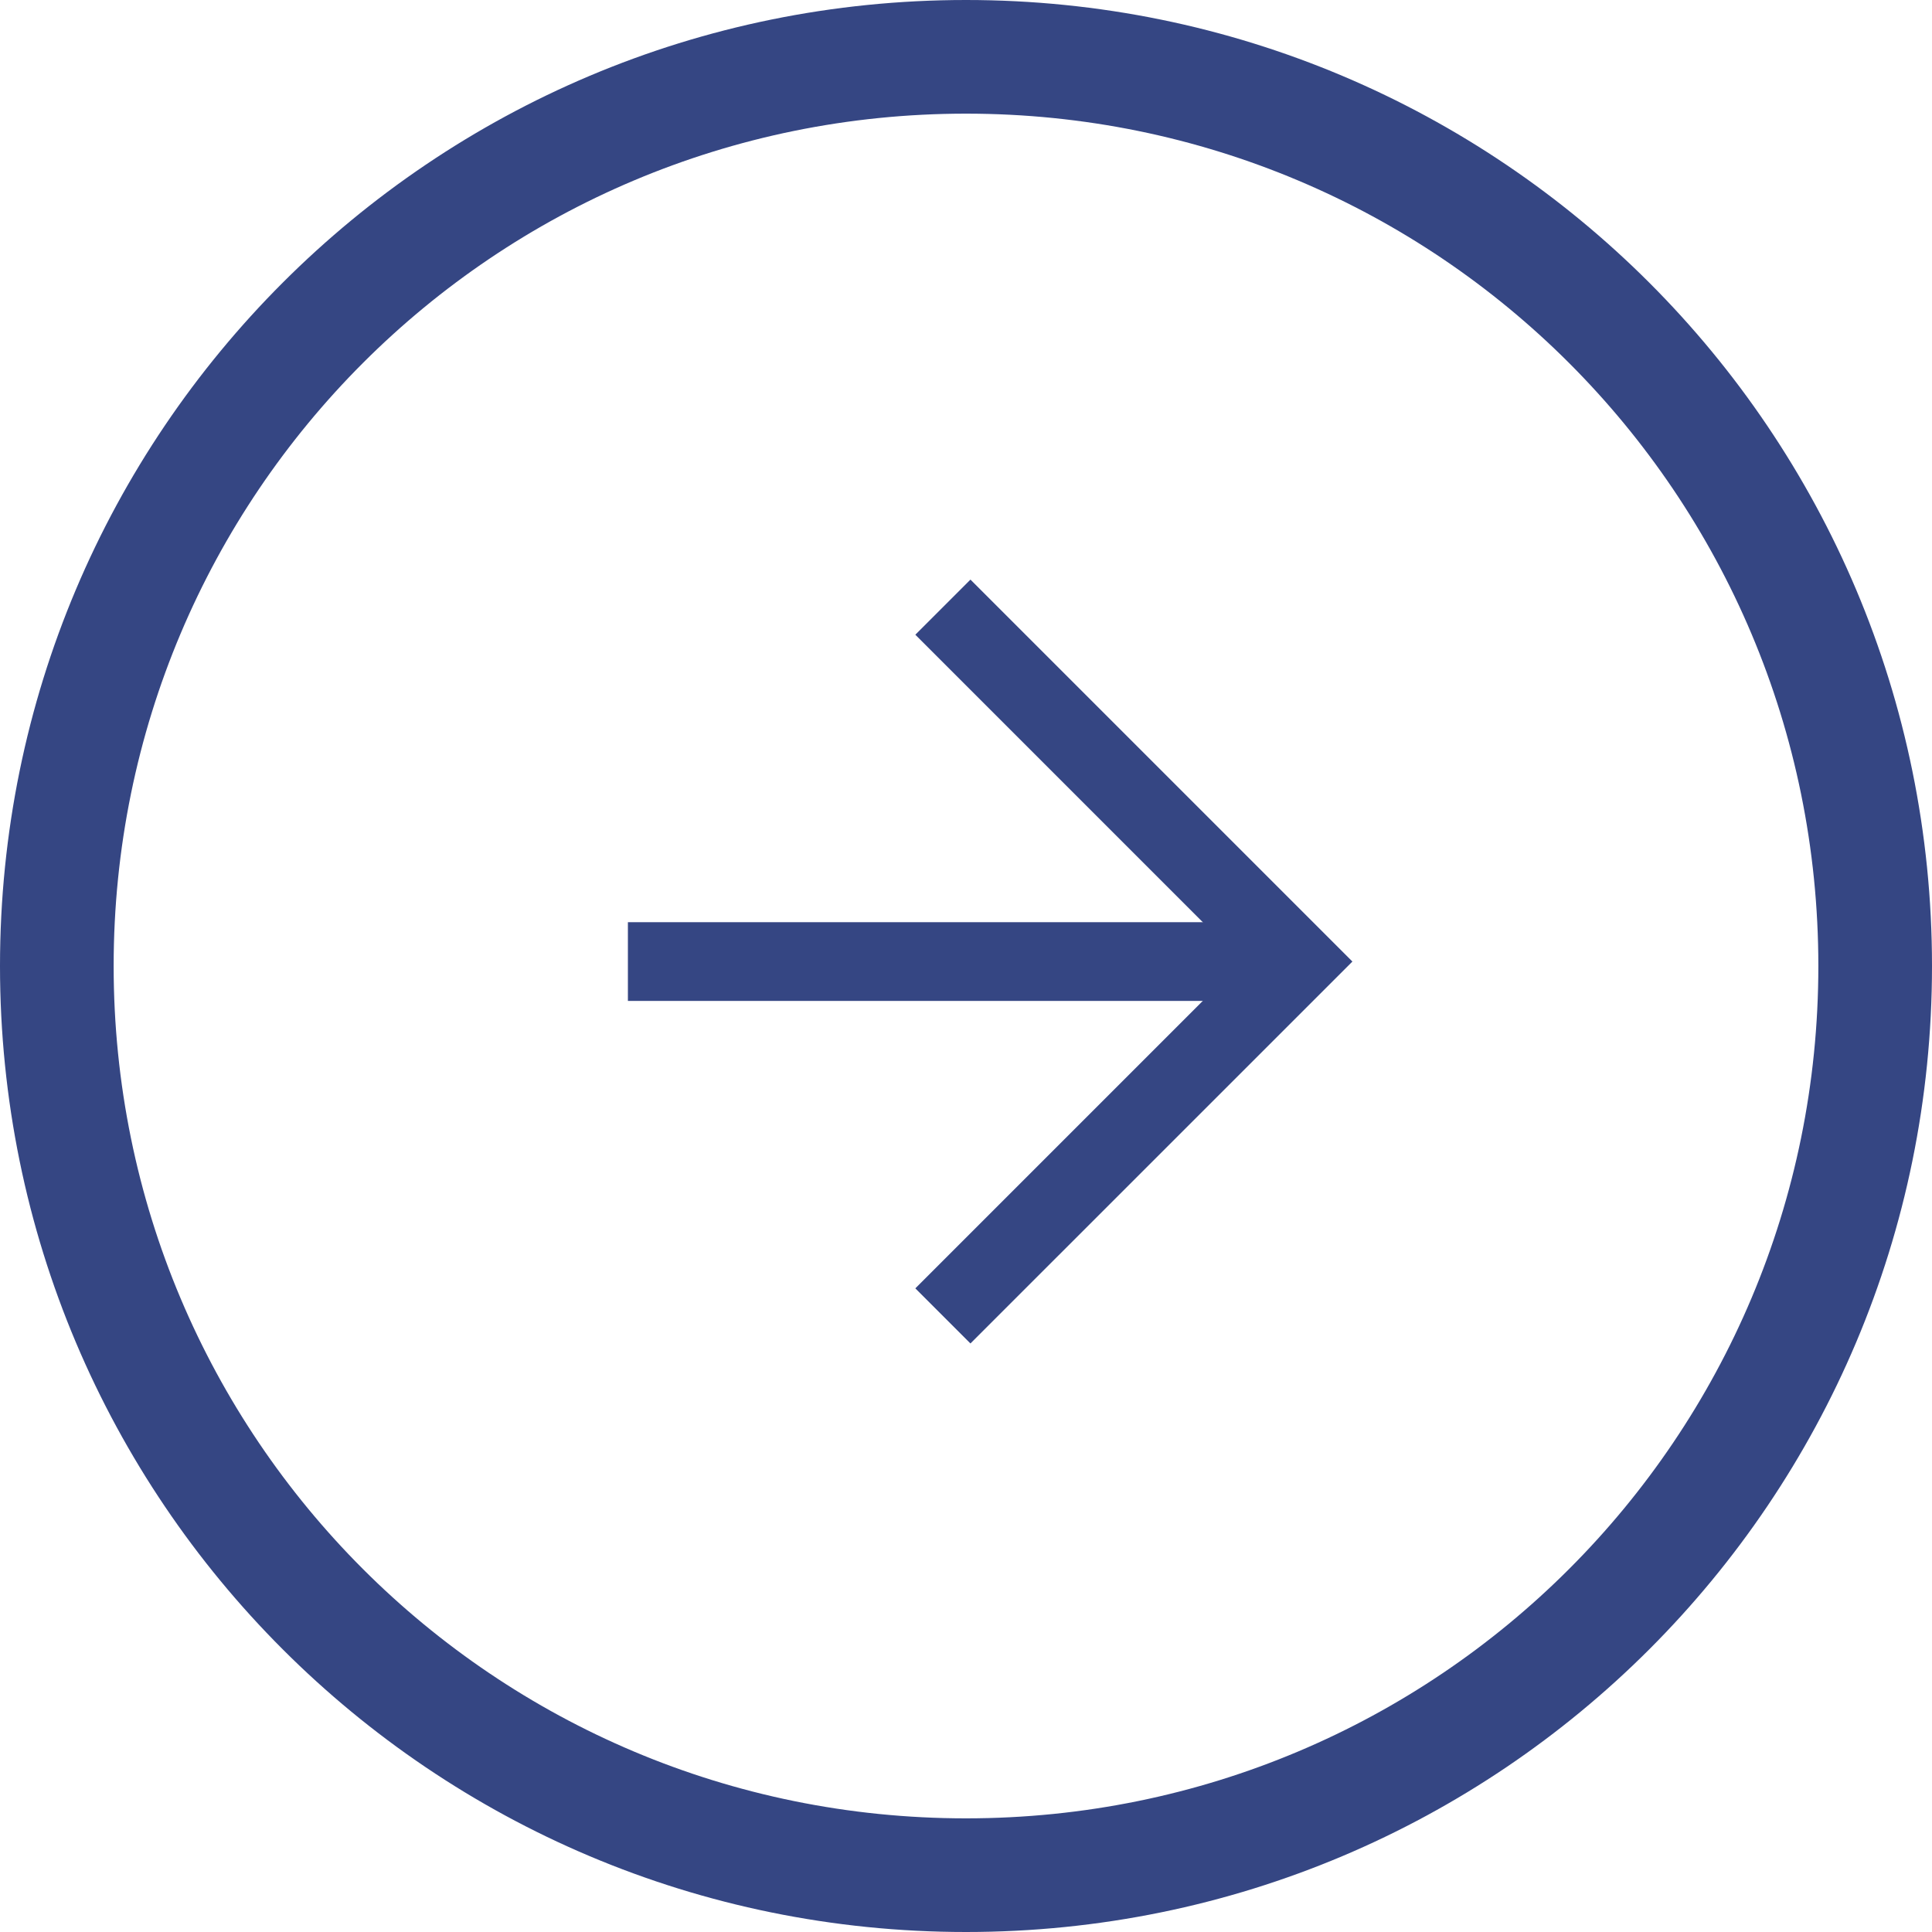
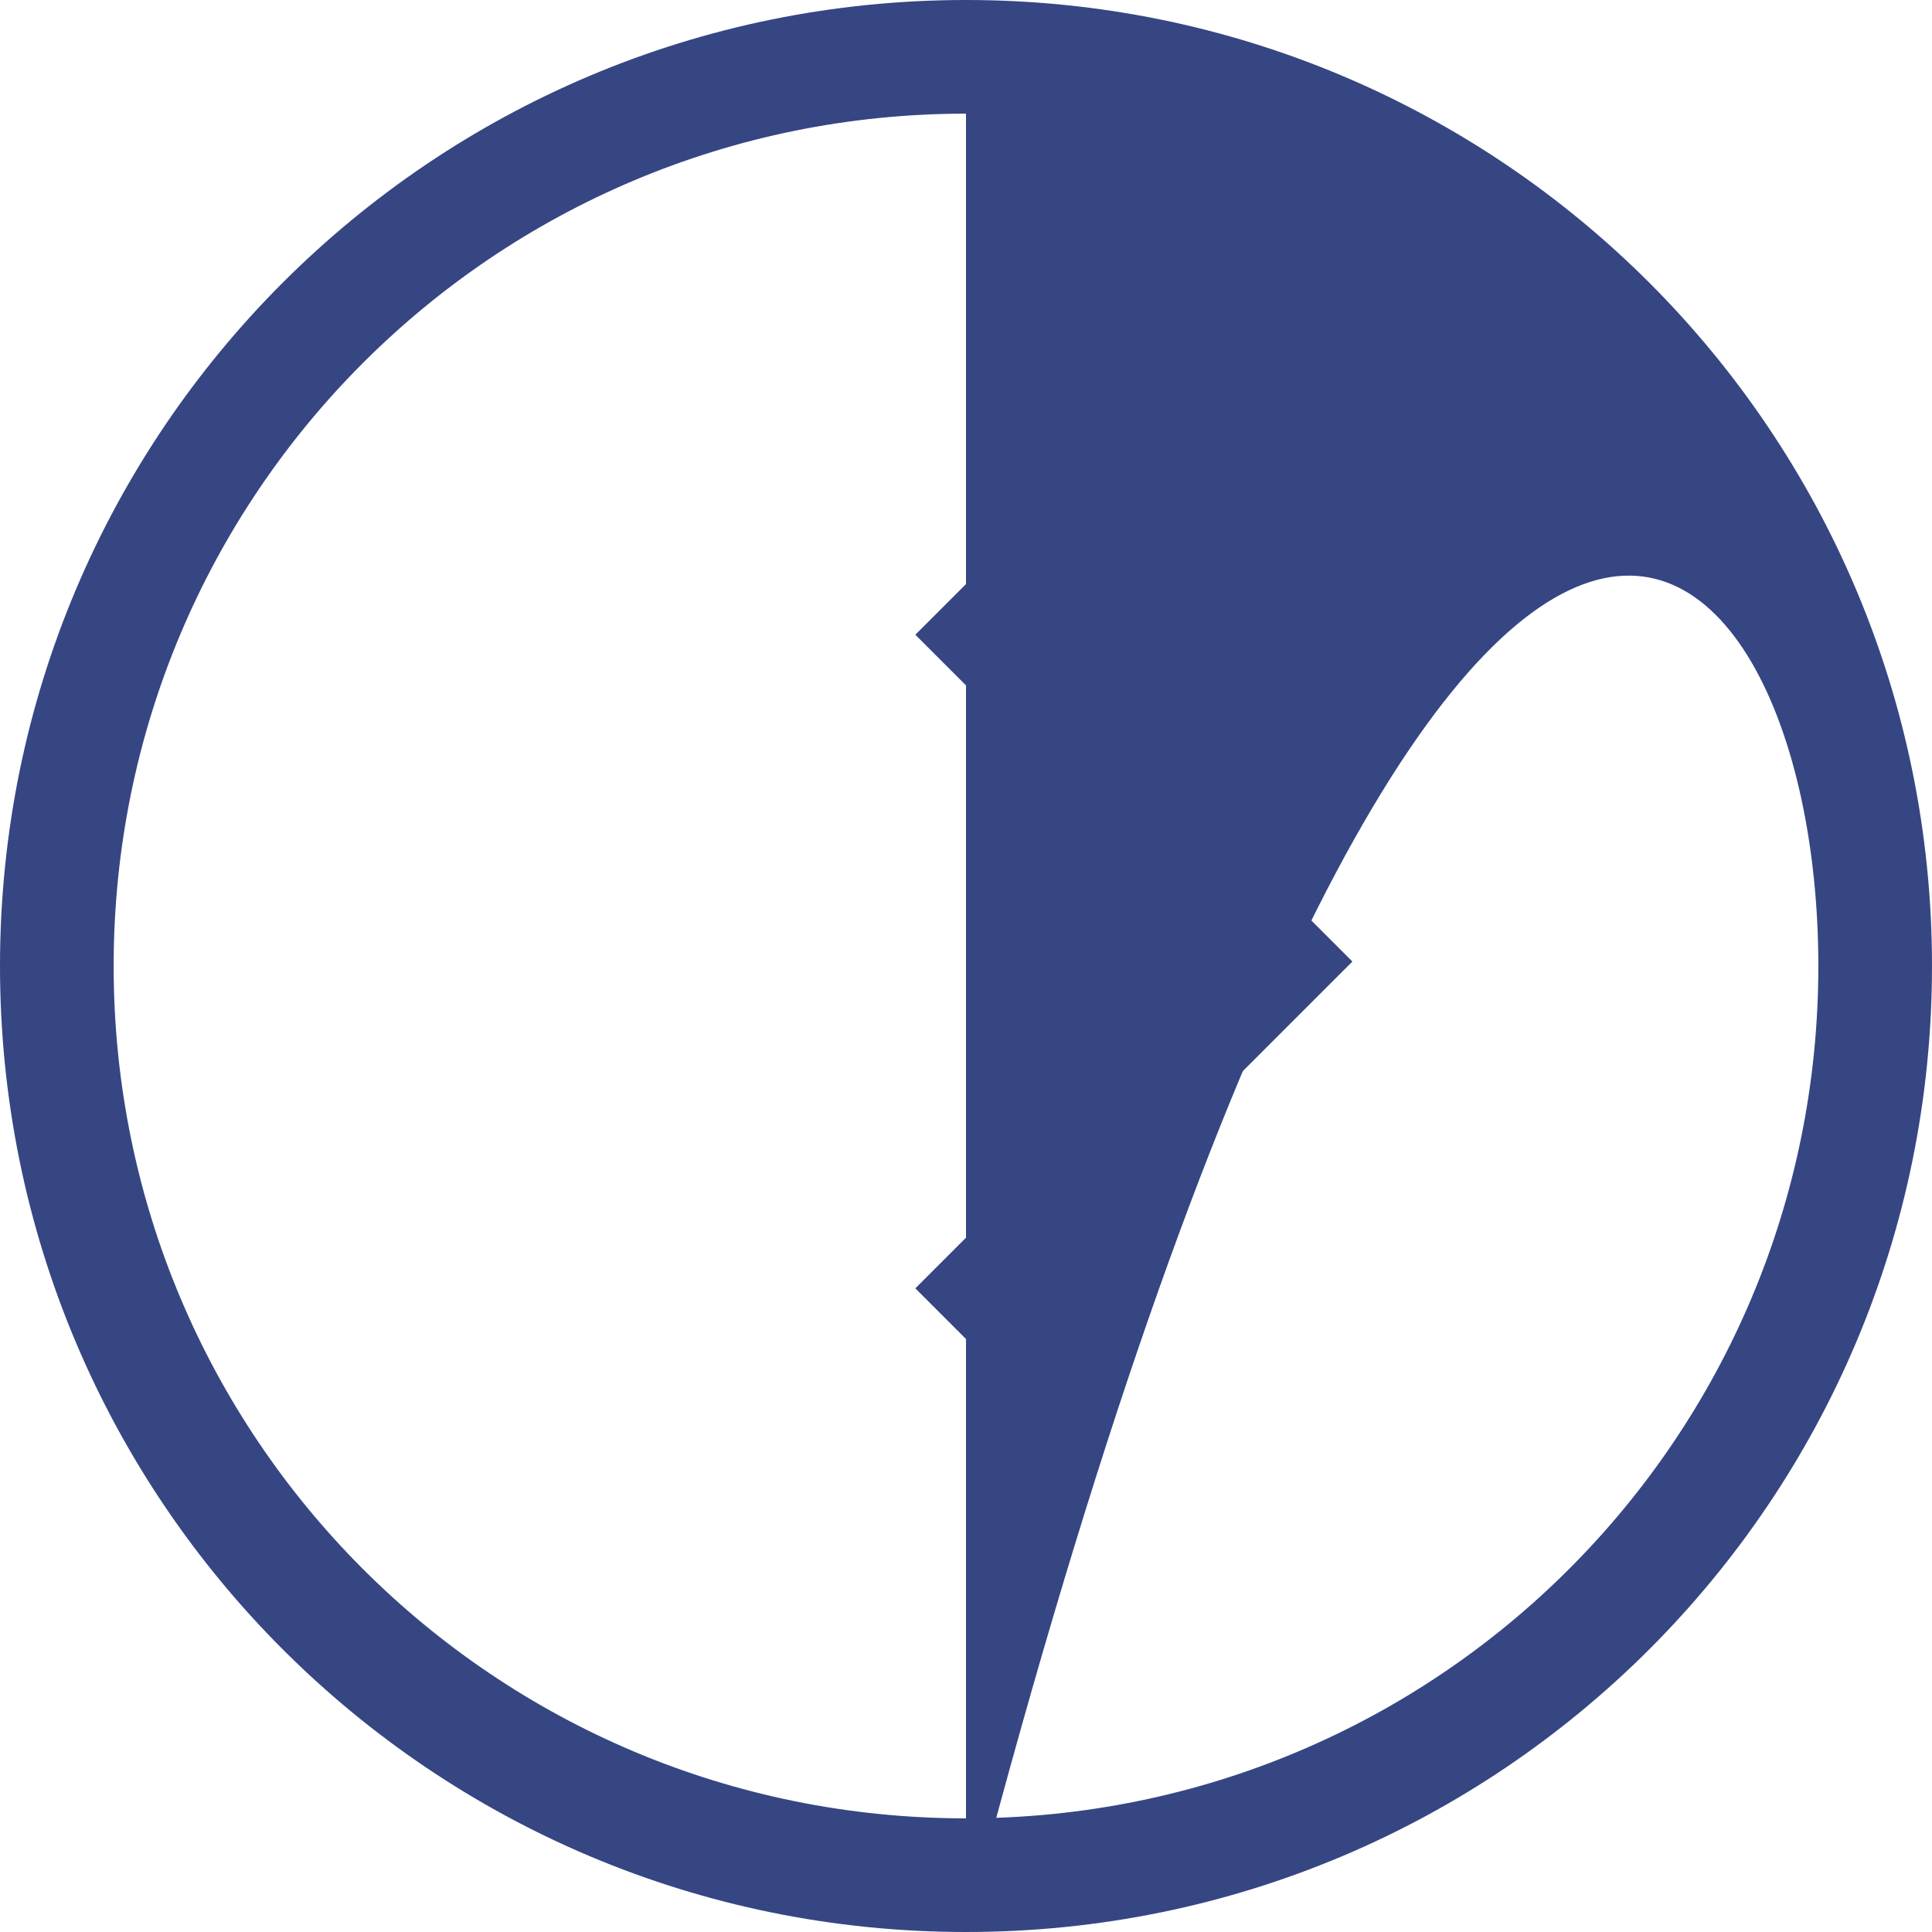
<svg xmlns="http://www.w3.org/2000/svg" width="40" height="40" viewBox="0 0 40 40" fill="none">
-   <path d="M20 40C31.059 40 40 31.059 40 20C40 8.941 31.059 0 20 0C8.941 0 0 8.941 0 20C0 31.059 8.941 40 20 40ZM20 2.353C29.765 2.353 37.647 10.235 37.647 20C37.647 29.765 29.765 37.647 20 37.647C10.235 37.647 2.353 29.765 2.353 20C2.353 10.235 10.235 2.353 20 2.353Z" fill="#354683" />
+   <path d="M20 40C31.059 40 40 31.059 40 20C40 8.941 31.059 0 20 0C8.941 0 0 8.941 0 20C0 31.059 8.941 40 20 40ZC29.765 2.353 37.647 10.235 37.647 20C37.647 29.765 29.765 37.647 20 37.647C10.235 37.647 2.353 29.765 2.353 20C2.353 10.235 10.235 2.353 20 2.353Z" fill="#354683" />
  <path d="M20.092 27.815L28 19.908L20.092 12L18.951 13.141L25.717 19.908L18.951 26.674L20.092 27.815Z" fill="#354683" />
-   <path d="M26.858 19.093H13V20.723H26.858V19.093Z" fill="#354683" />
</svg>